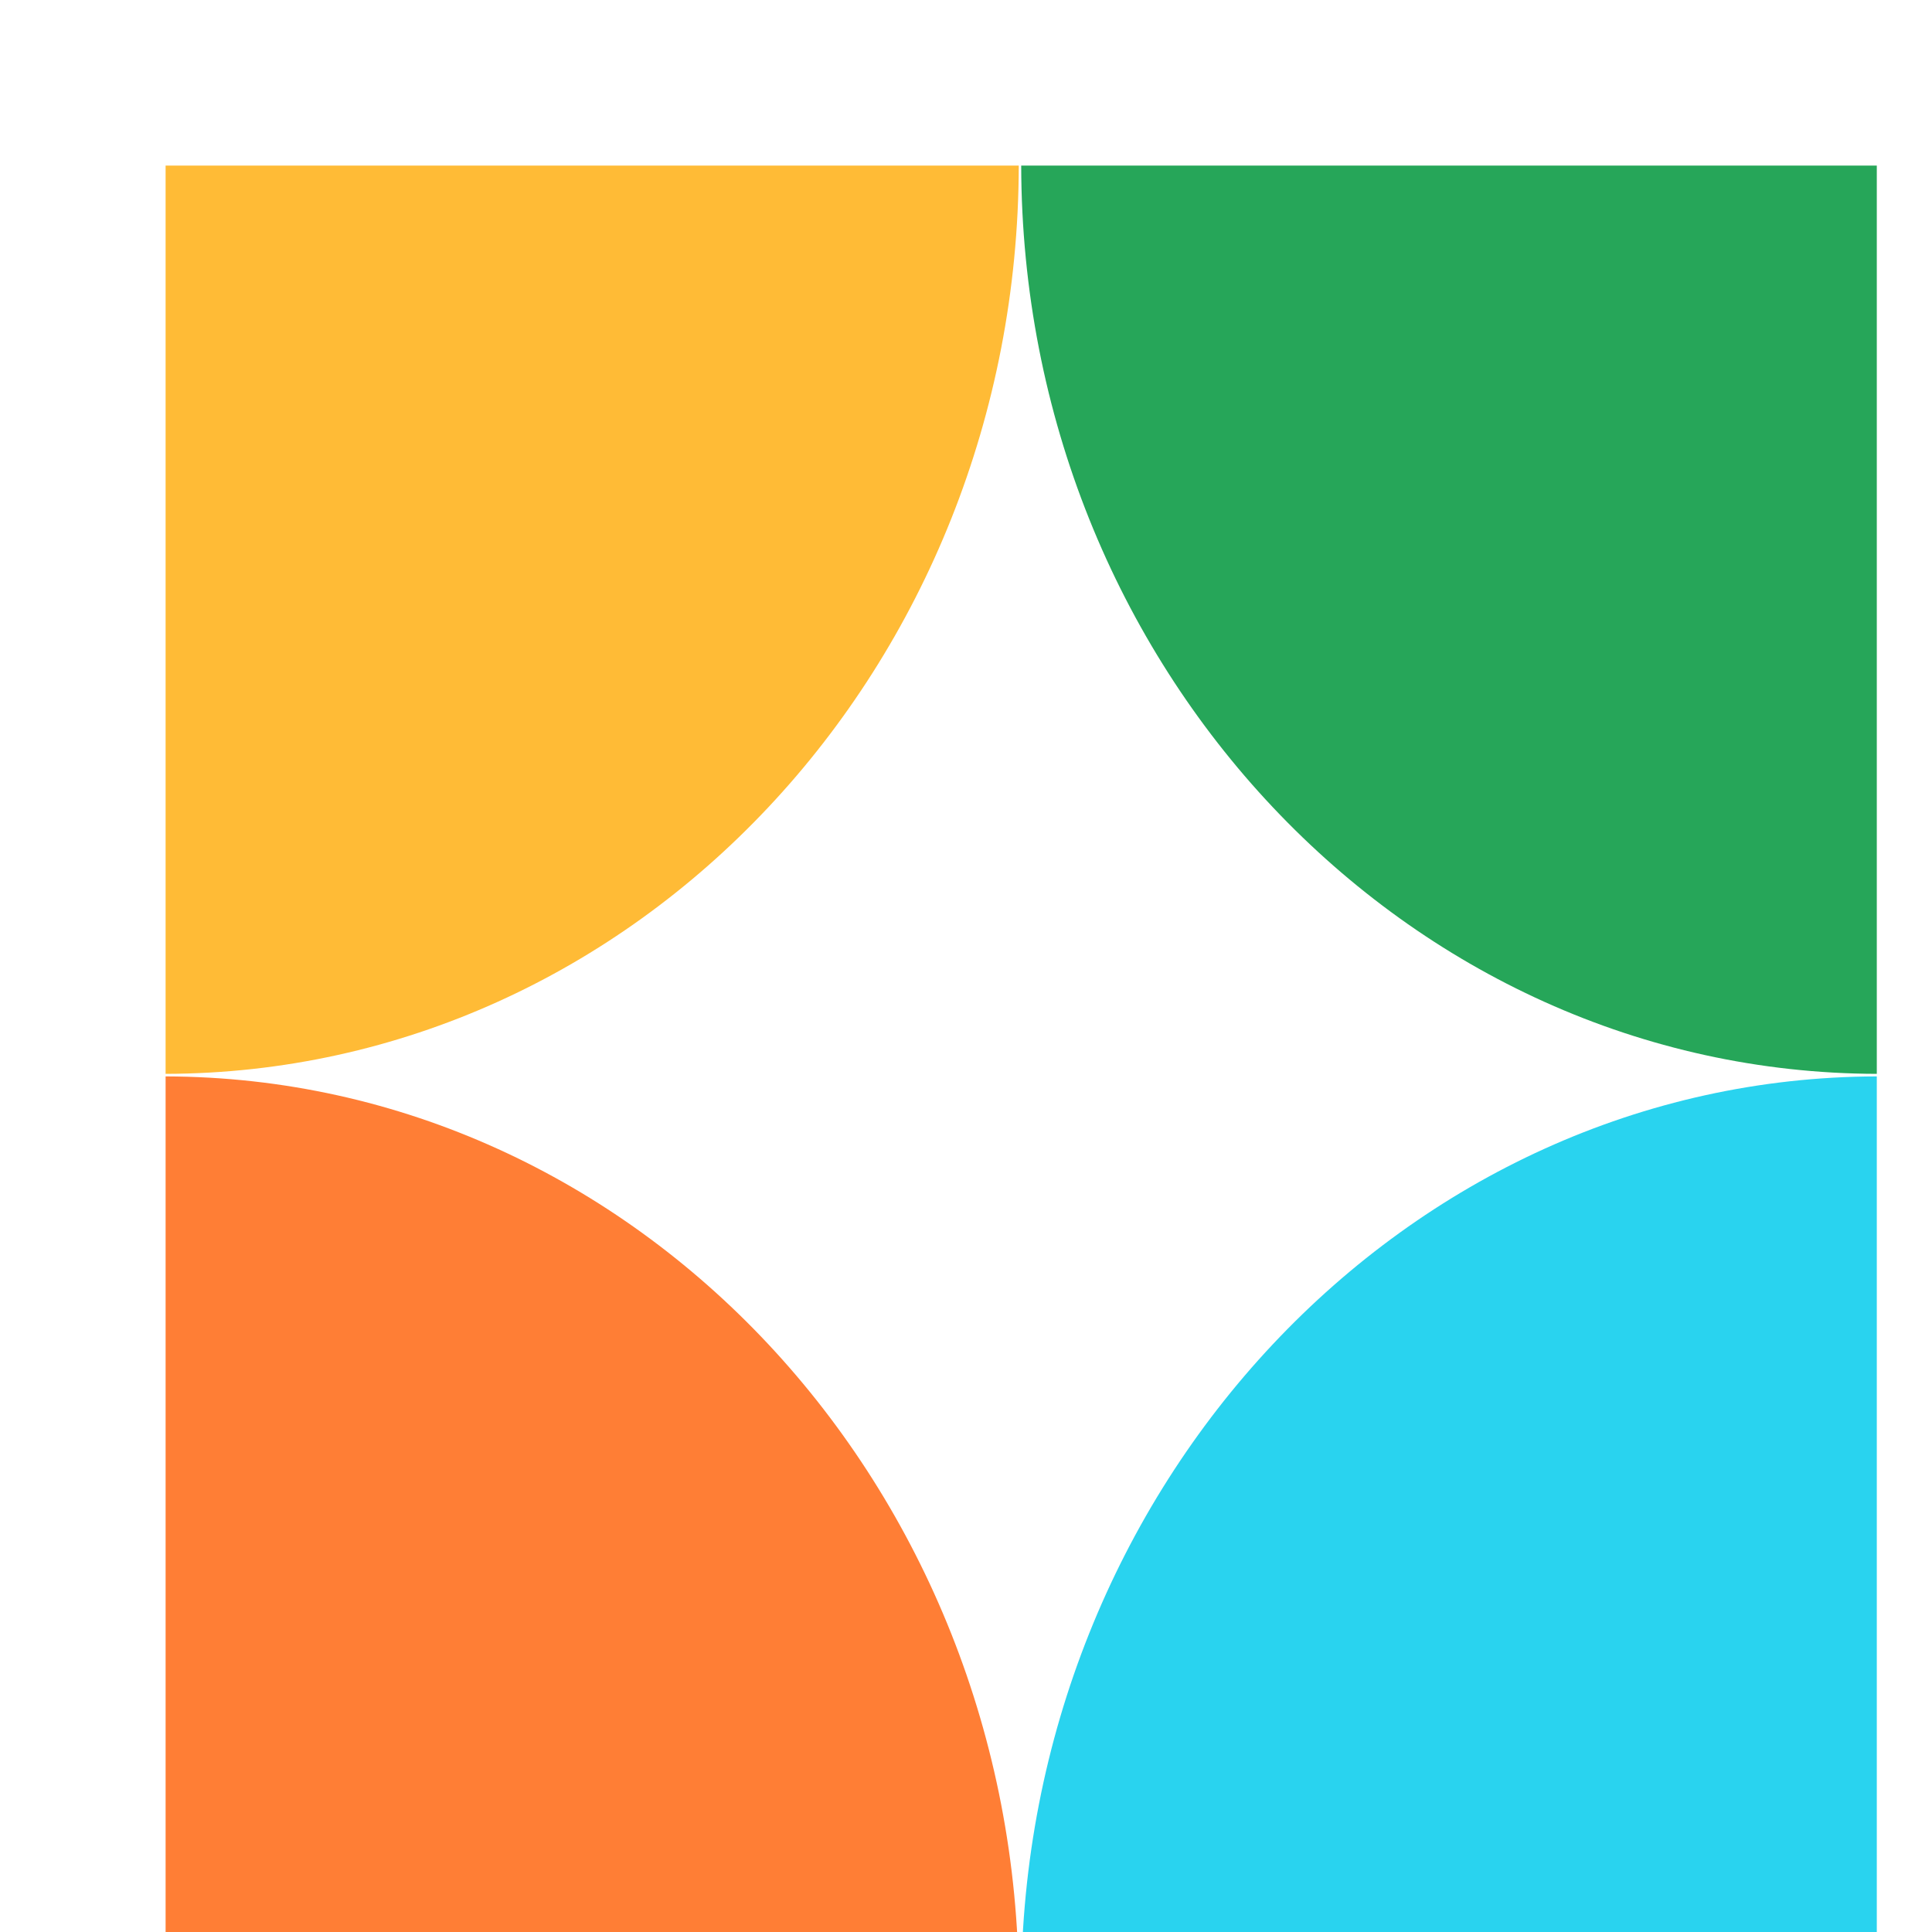
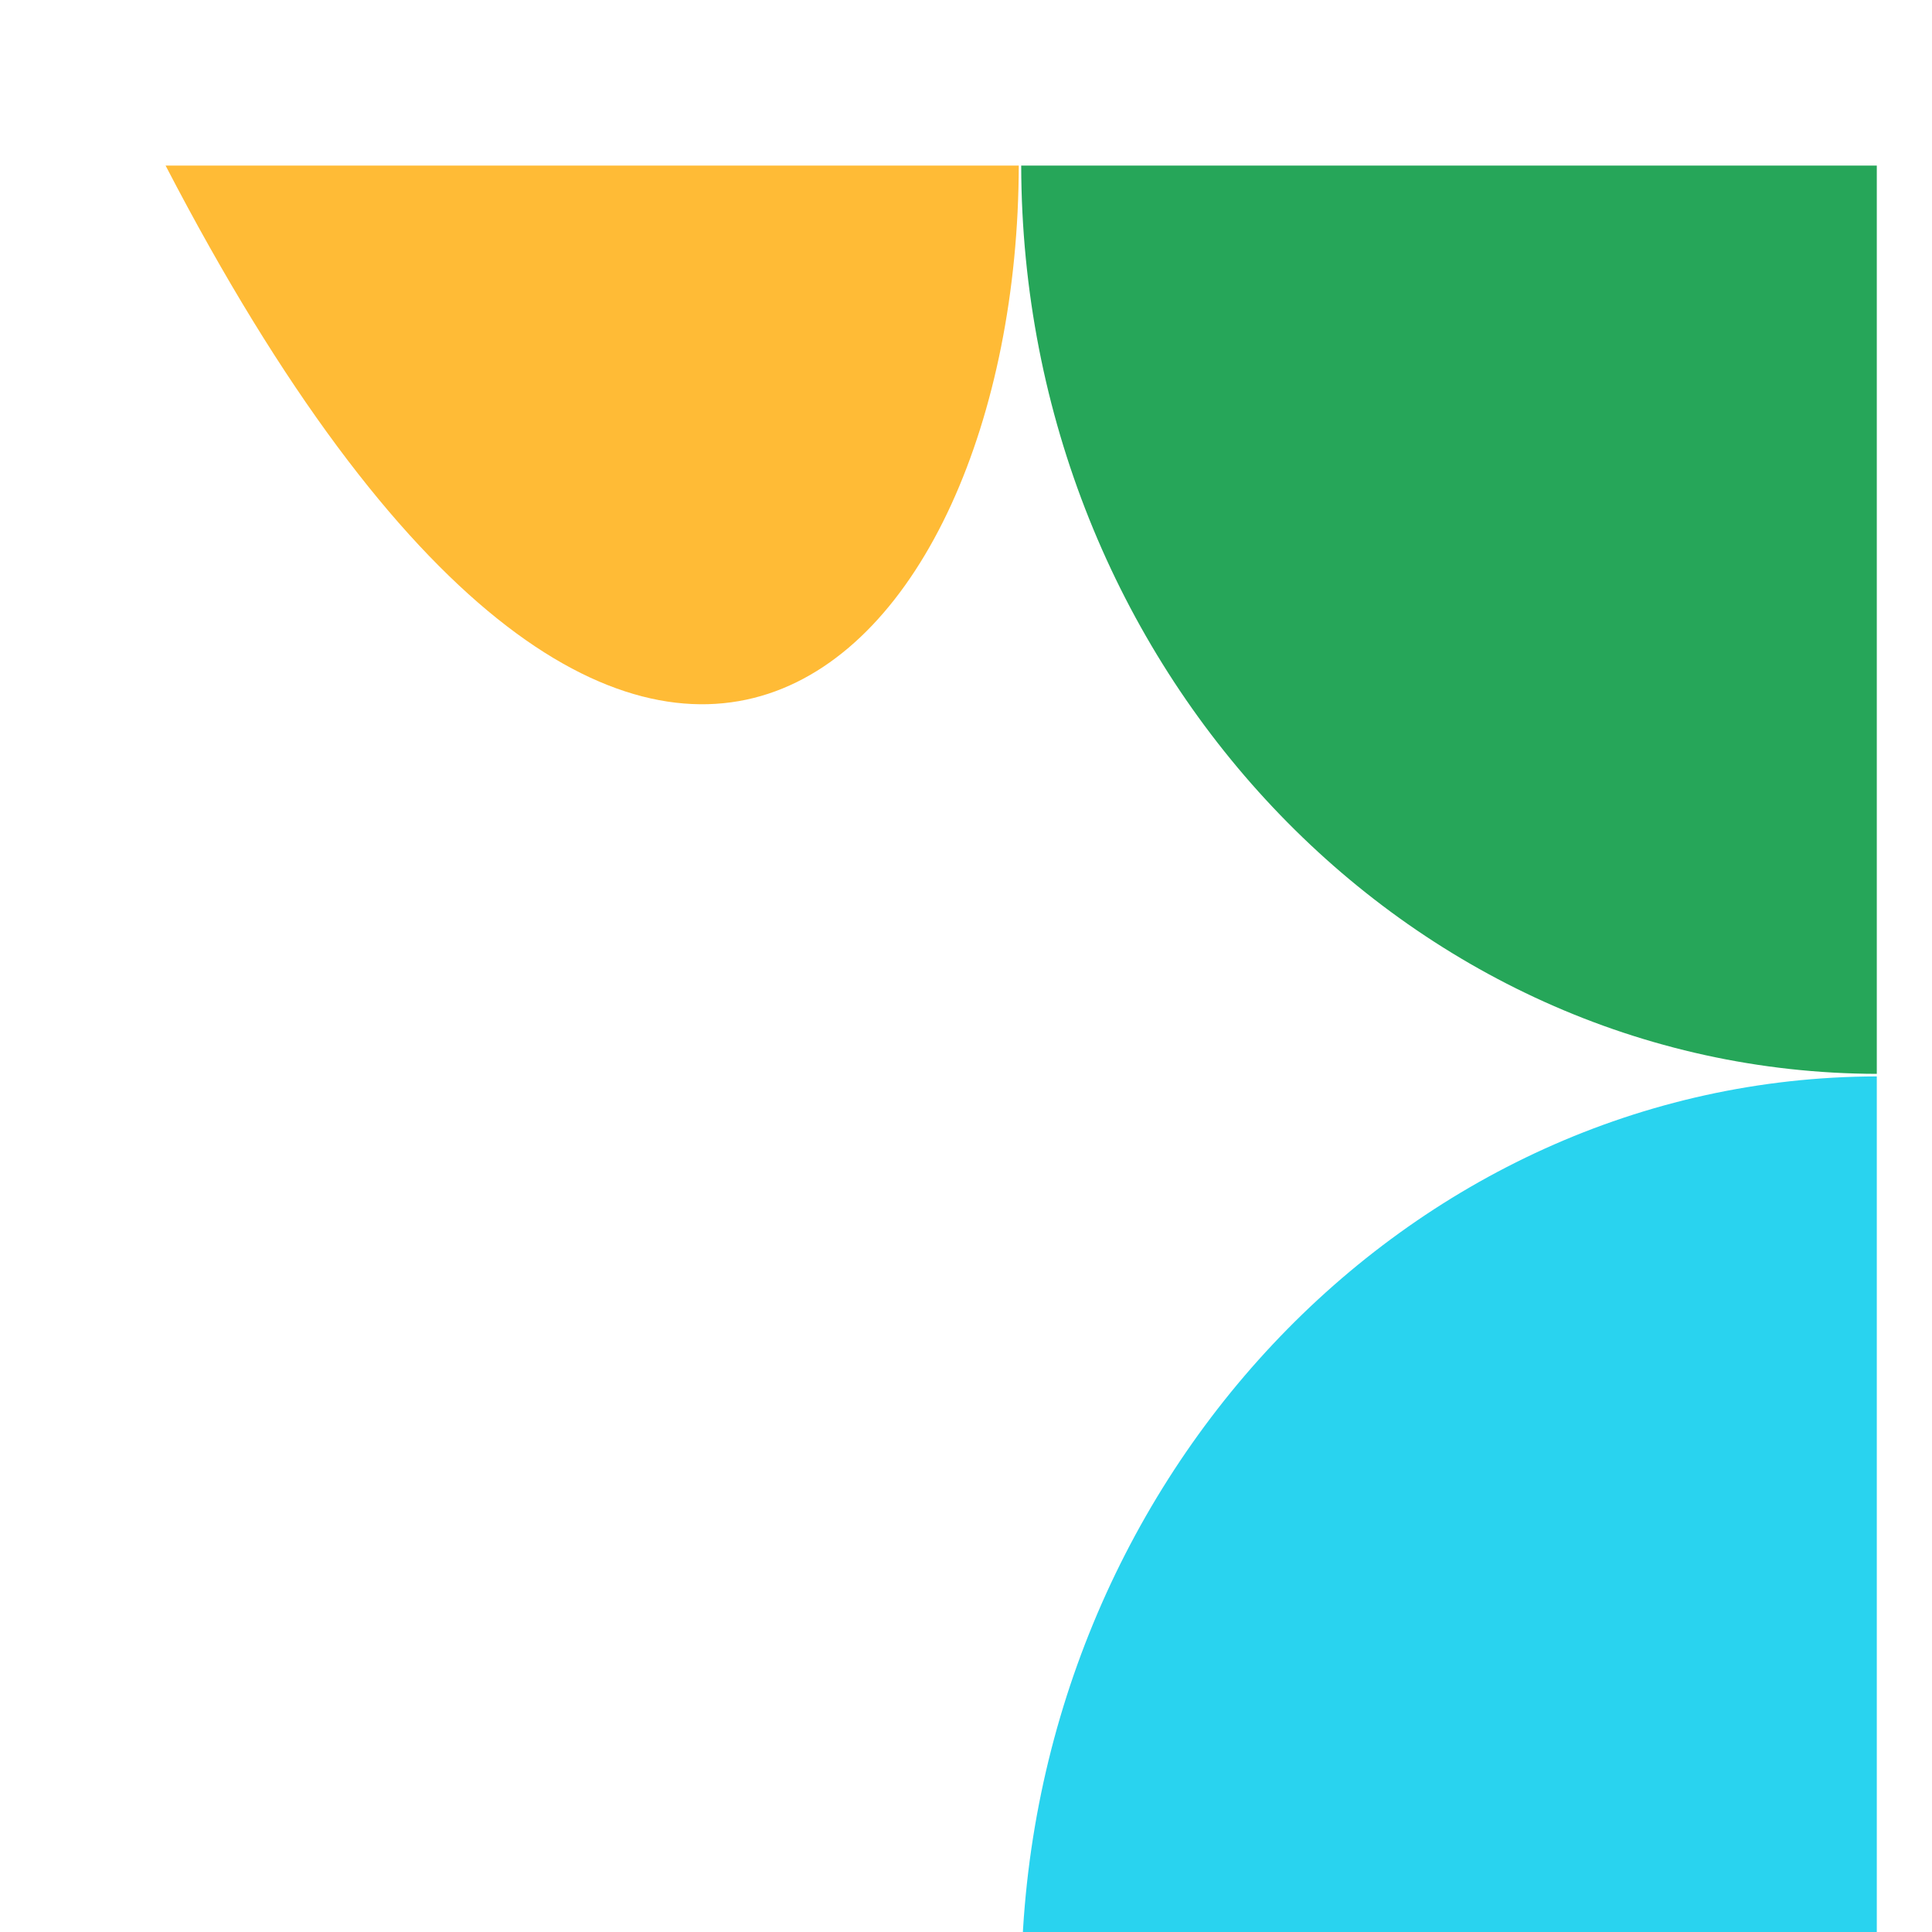
<svg xmlns="http://www.w3.org/2000/svg" width="35" height="35" viewBox="0 0 35 35" fill="none">
  <g clip-path="url(#clip0_197_4376)">
-     <path d="M18.456 3H3V19.454C11.53 19.433 18.437 12.08 18.456 3Z" fill="#FFBB36" />
+     <path d="M18.456 3H3C11.53 19.433 18.437 12.08 18.456 3Z" fill="#FFBB36" />
    <path d="M18.5 3H34V19.454C25.47 19.433 18.519 12.08 18.5 3Z" fill="#26A659" />
    <path d="M18.5 36H34V19.5C25.47 19.521 18.519 26.92 18.5 36Z" fill="#29D3EF" />
-     <path d="M18.456 36H3V19.5C11.53 19.521 18.437 26.92 18.456 36Z" fill="#FF7E35" />
  </g>
  <defs>
    <clipPath id="clip0_197_4376">
      <rect width="38" height="38" fill="white" />
    </clipPath>
  </defs>
</svg>